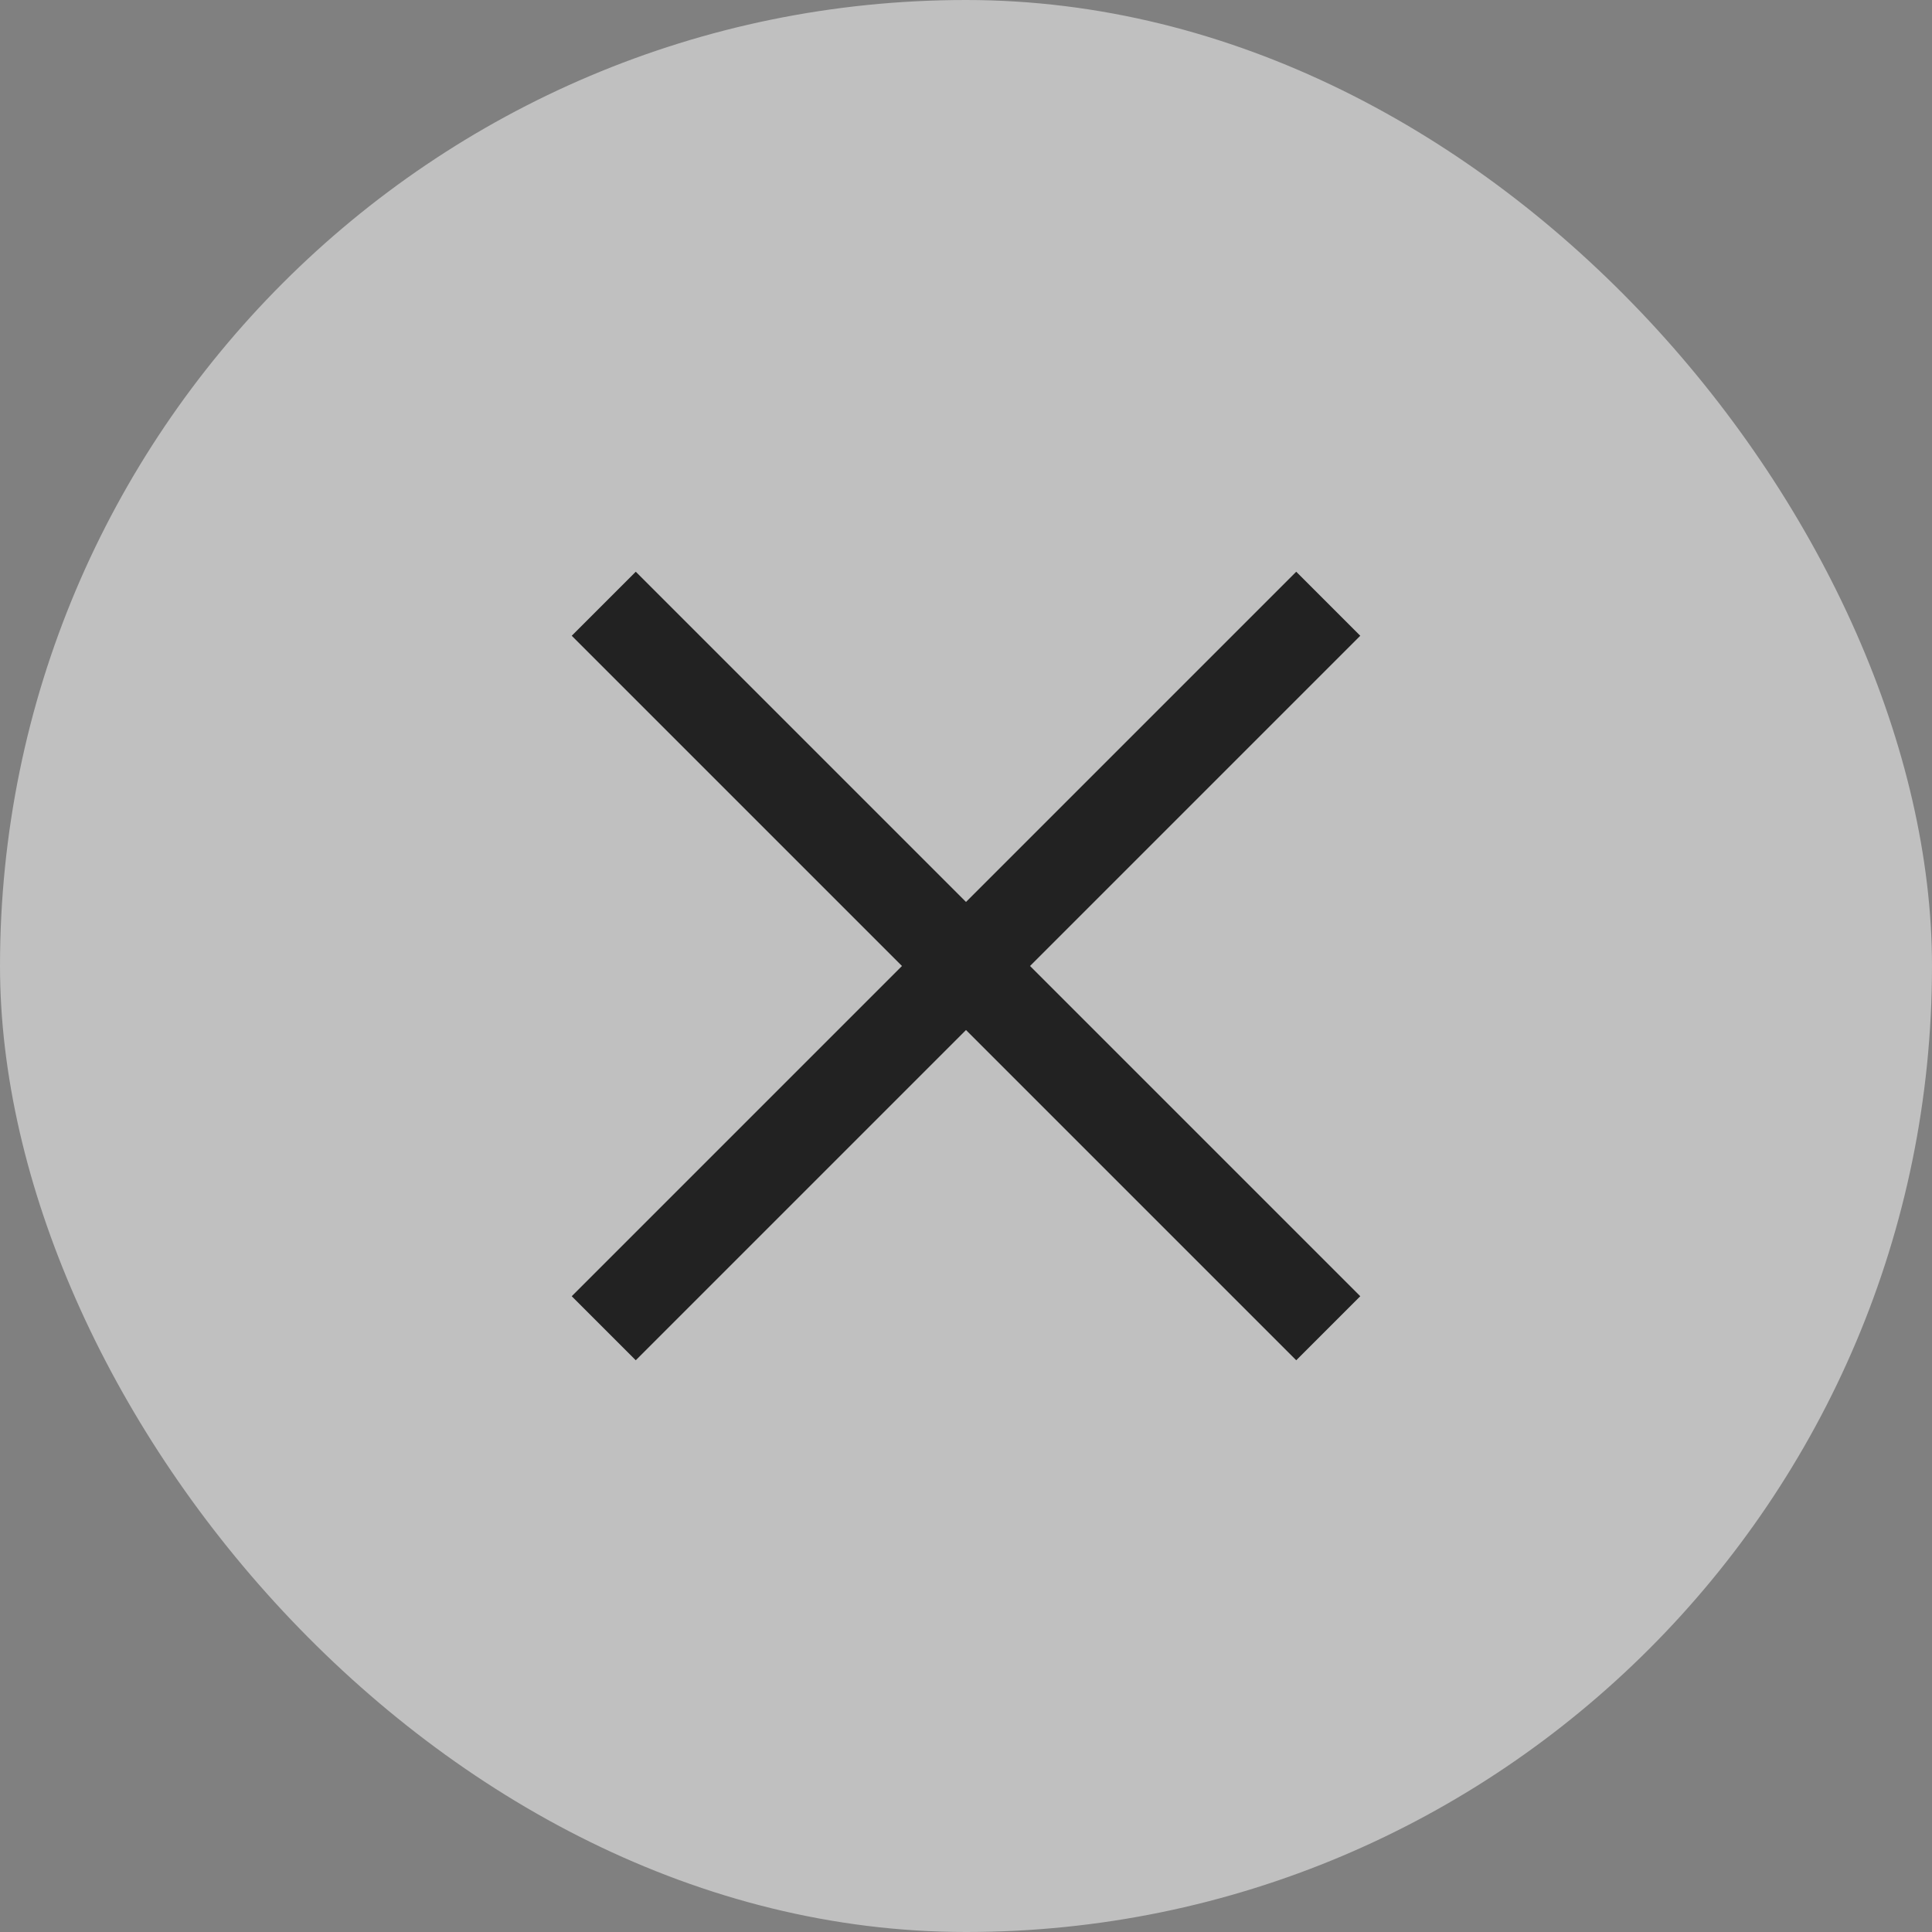
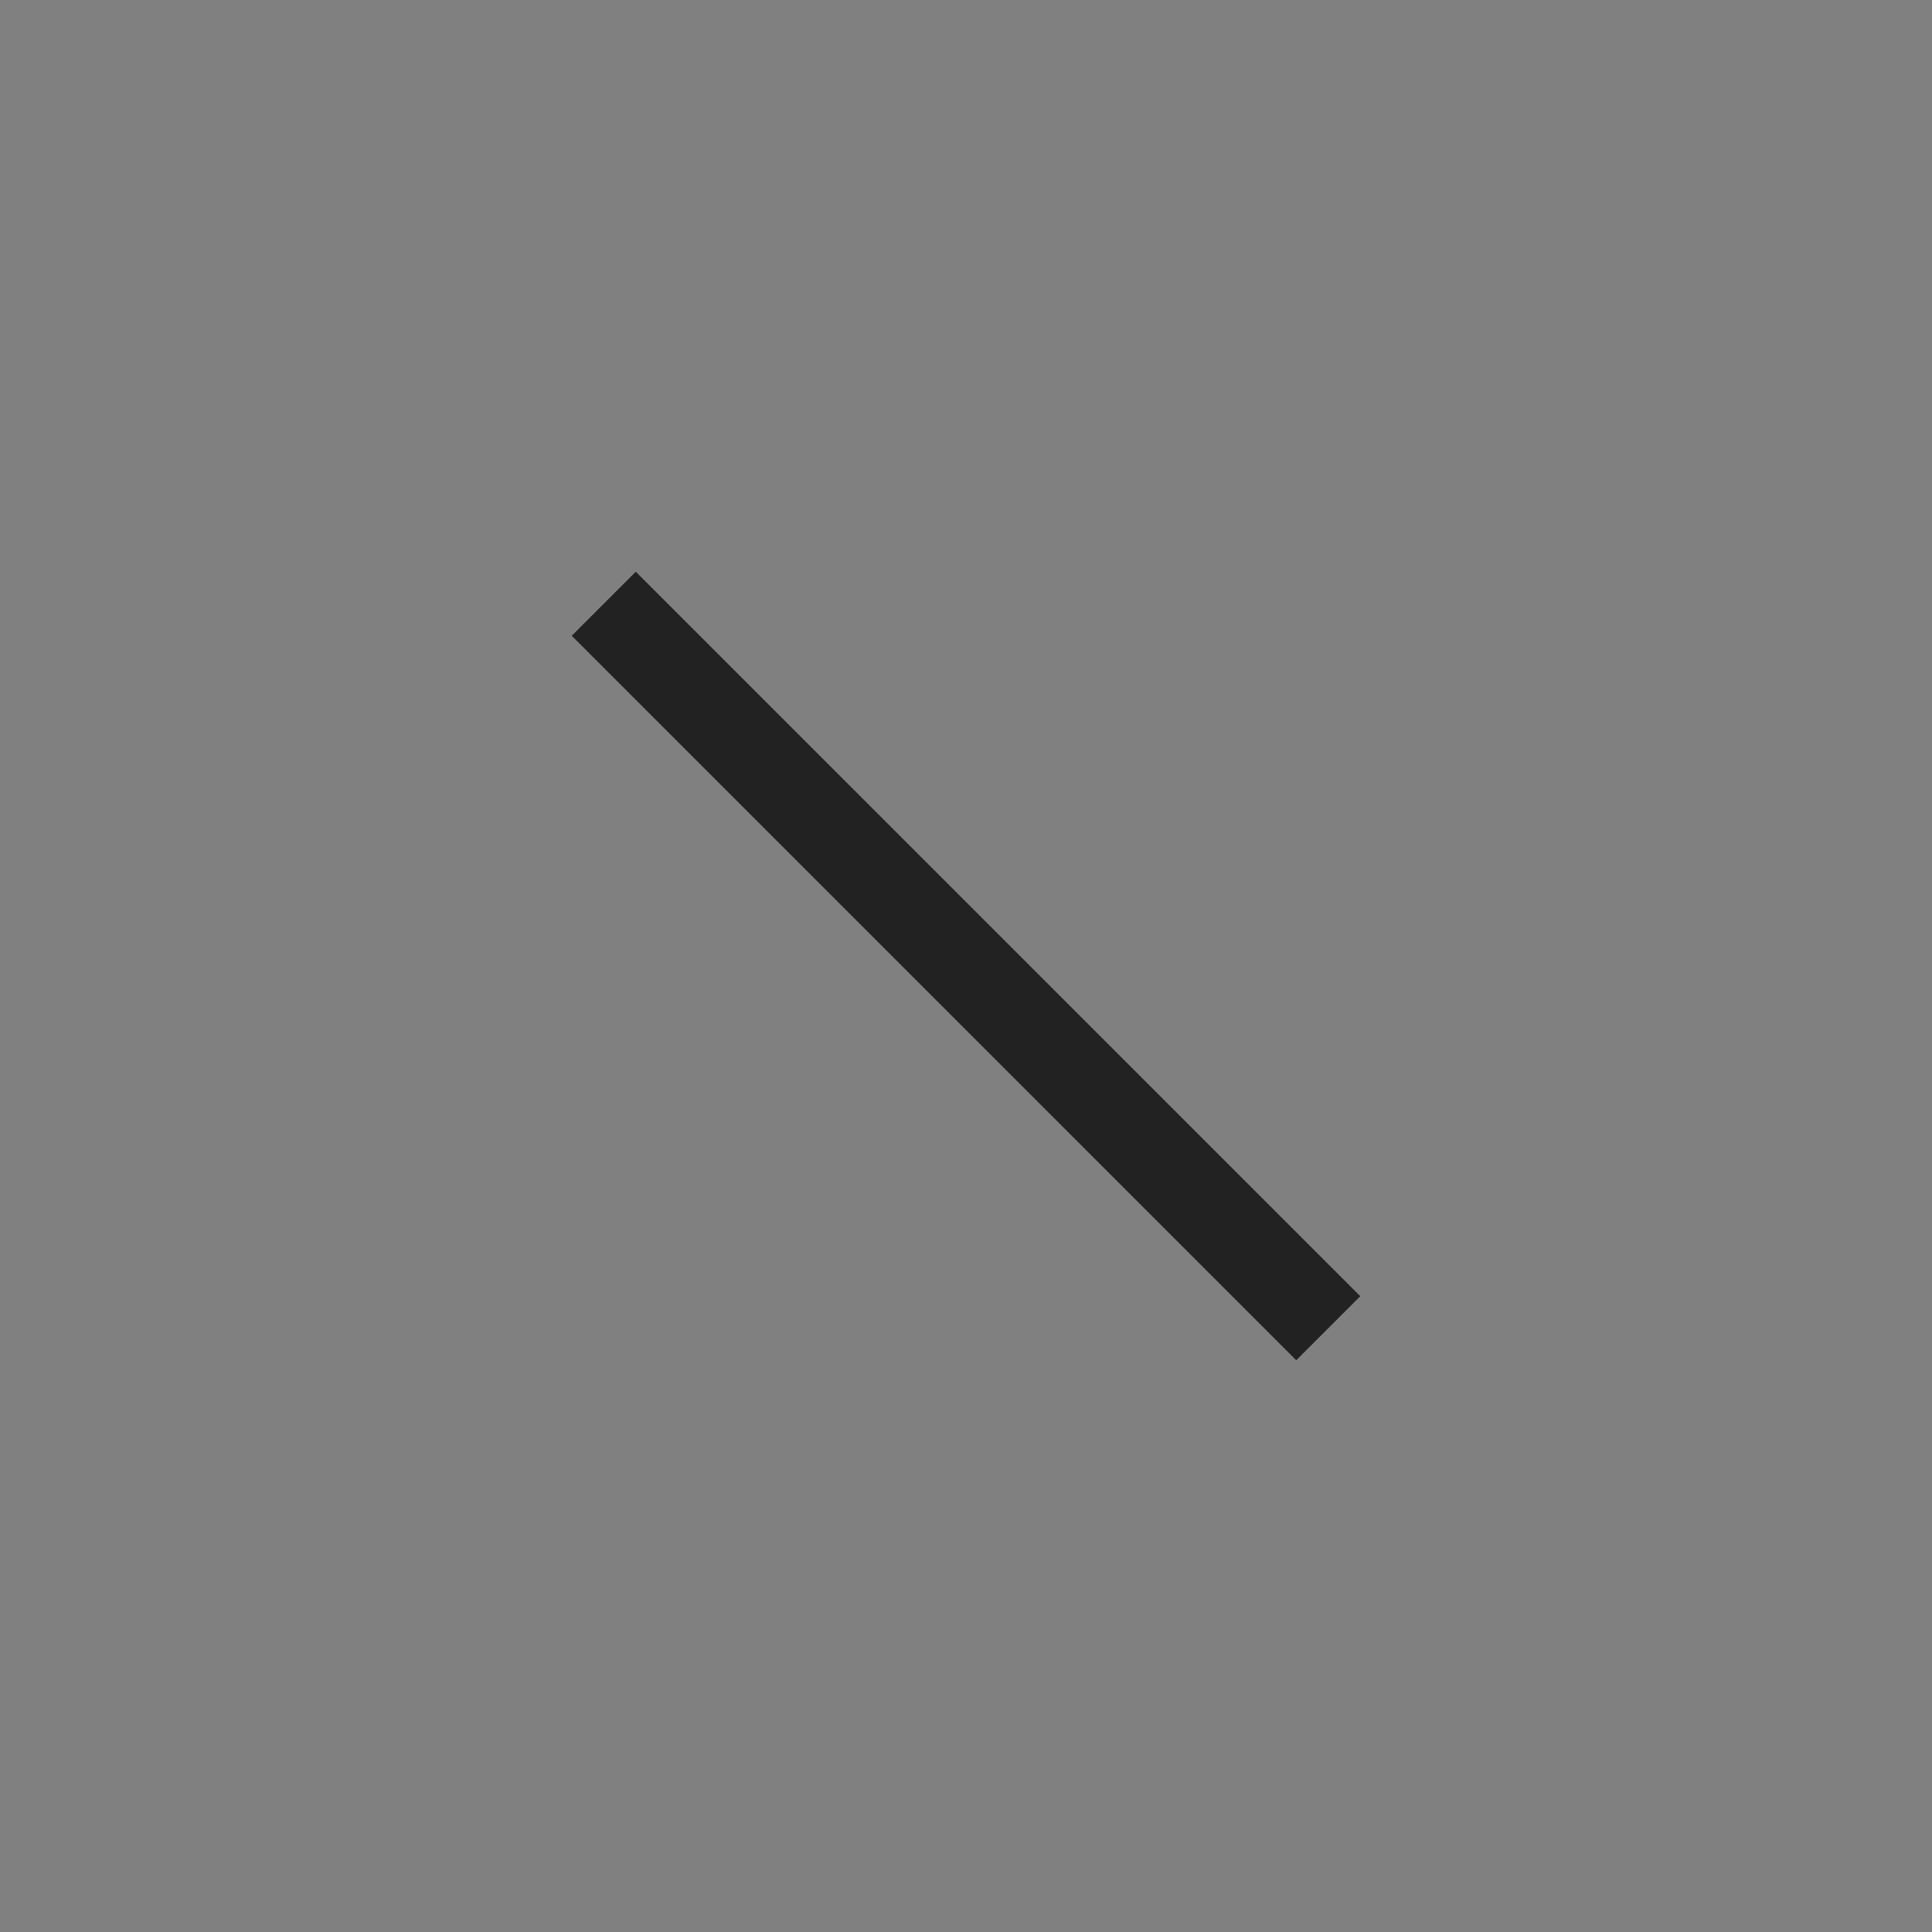
<svg xmlns="http://www.w3.org/2000/svg" width="32" height="32" viewBox="0 0 32 32" fill="none">
  <rect x="0" y="0" width="32" height="32" fill="#808080" stroke="none" />
-   <rect width="32" height="32" rx="16" fill="white" fill-opacity="0.5" />
  <path d="M10 10L22 22" stroke="#222222" stroke-width="1.5" />
-   <path d="M22 10L10 22" stroke="#222222" stroke-width="1.5" />
</svg>